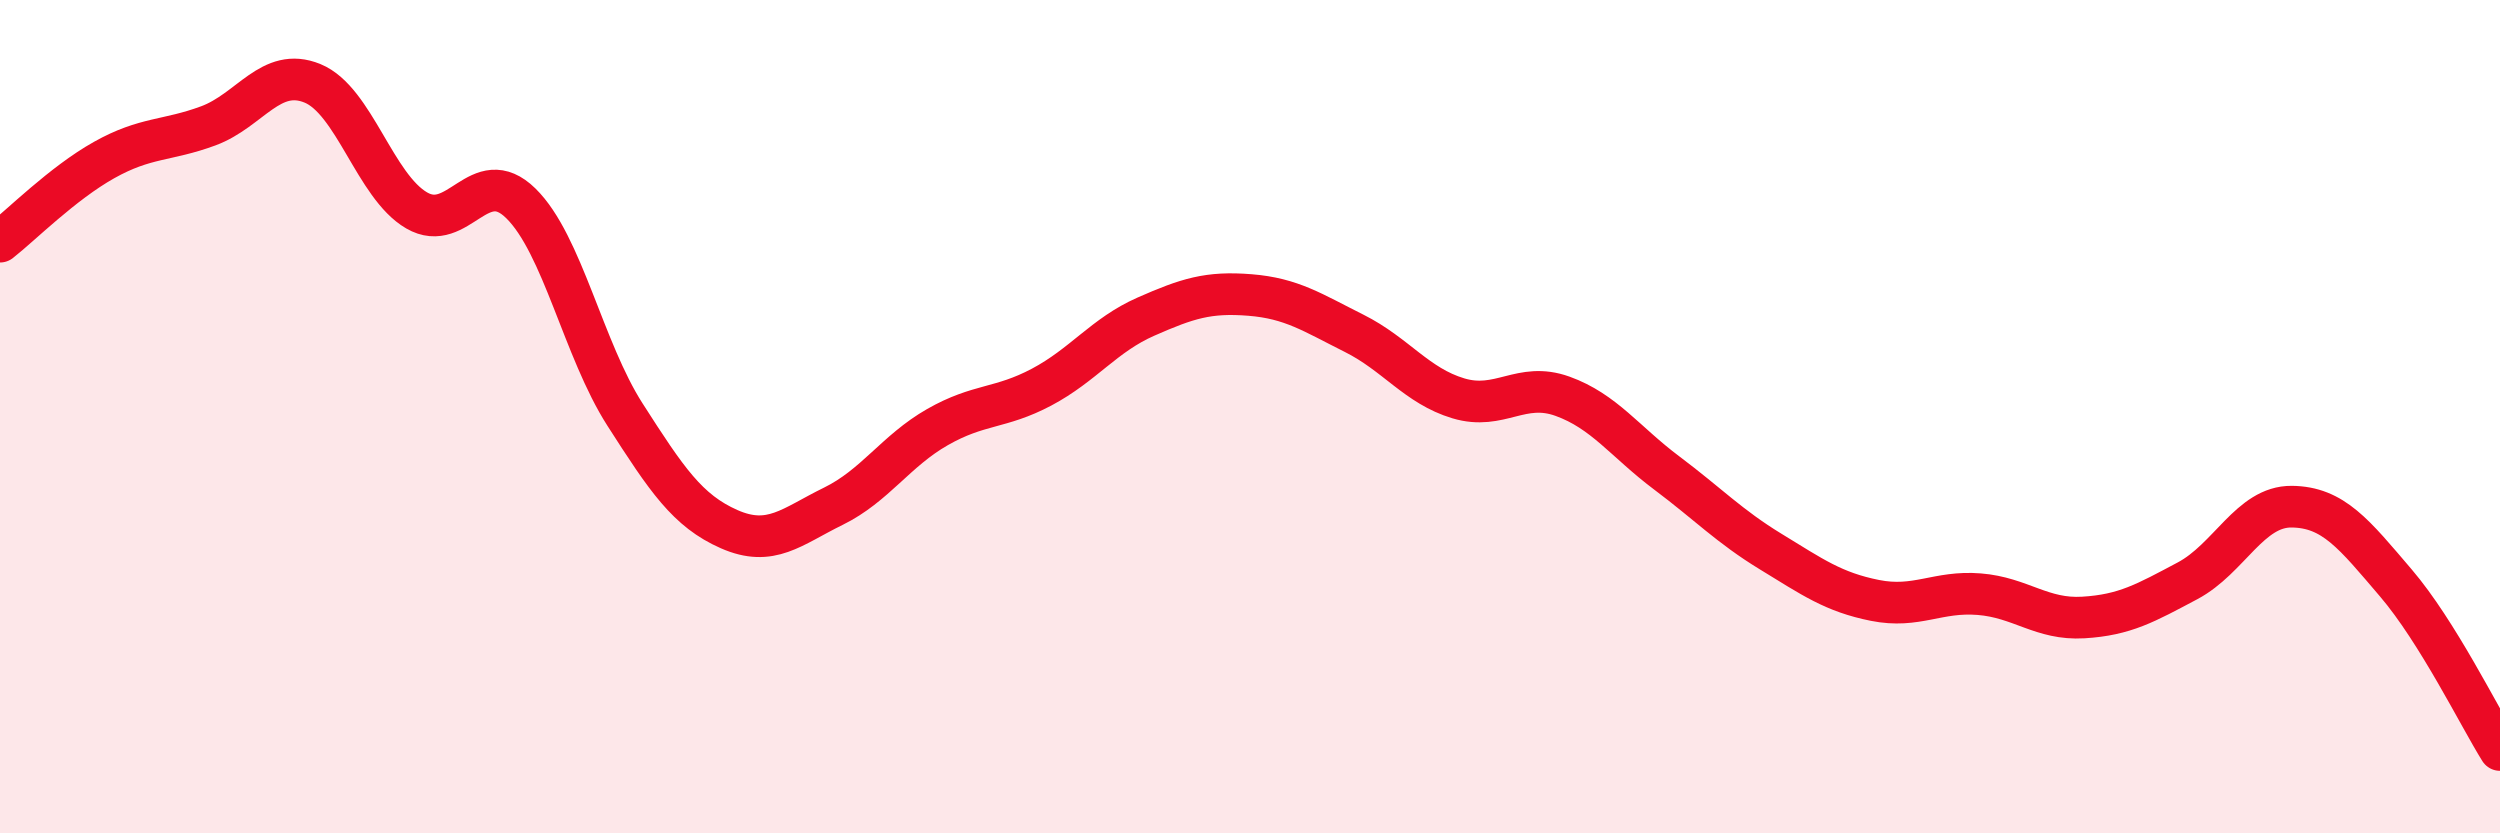
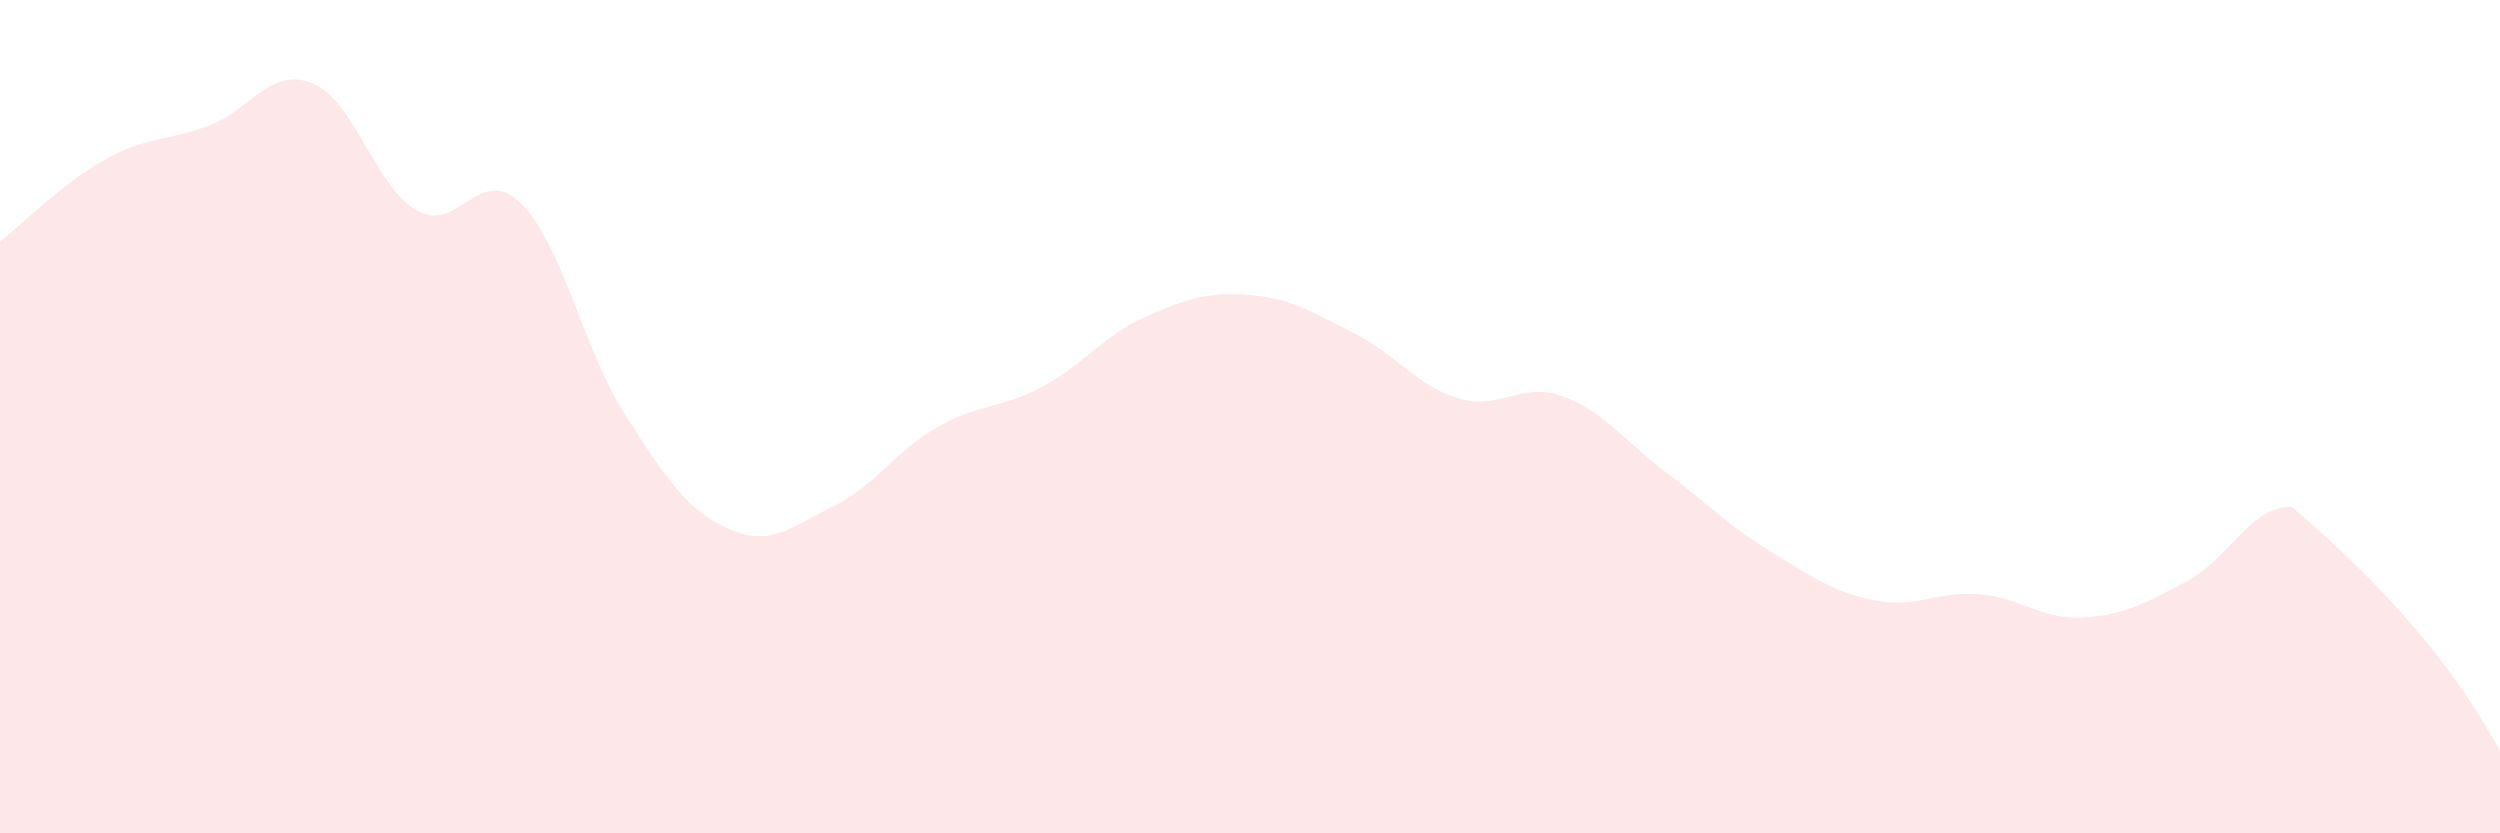
<svg xmlns="http://www.w3.org/2000/svg" width="60" height="20" viewBox="0 0 60 20">
-   <path d="M 0,5.8 C 0.5,5.41 1.5,4.4 2.5,3.84 C 3.5,3.28 4,3.39 5,3.02 C 6,2.65 6.5,1.59 7.5,2 C 8.5,2.41 9,4.47 10,5.05 C 11,5.63 11.5,3.9 12.5,4.88 C 13.5,5.86 14,8.39 15,9.95 C 16,11.51 16.5,12.26 17.5,12.7 C 18.5,13.14 19,12.64 20,12.15 C 21,11.66 21.5,10.82 22.5,10.25 C 23.5,9.68 24,9.82 25,9.29 C 26,8.76 26.5,8.04 27.5,7.6 C 28.5,7.16 29,7 30,7.08 C 31,7.16 31.5,7.5 32.5,8 C 33.5,8.5 34,9.26 35,9.56 C 36,9.86 36.5,9.15 37.5,9.51 C 38.5,9.87 39,10.6 40,11.35 C 41,12.1 41.5,12.63 42.5,13.24 C 43.5,13.85 44,14.21 45,14.41 C 46,14.61 46.5,14.18 47.5,14.26 C 48.5,14.34 49,14.88 50,14.82 C 51,14.76 51.5,14.47 52.5,13.94 C 53.5,13.41 54,12.15 55,12.16 C 56,12.17 56.5,12.82 57.5,13.99 C 58.5,15.16 59.5,17.2 60,18L60 20L0 20Z" fill="#EB0A25" opacity="0.1" stroke-linecap="round" stroke-linejoin="round" />
-   <path d="M 0,5.8 C 0.5,5.41 1.5,4.4 2.5,3.84 C 3.5,3.28 4,3.39 5,3.02 C 6,2.65 6.5,1.59 7.5,2 C 8.5,2.41 9,4.47 10,5.05 C 11,5.63 11.5,3.9 12.5,4.88 C 13.5,5.86 14,8.39 15,9.95 C 16,11.51 16.5,12.26 17.5,12.7 C 18.5,13.14 19,12.64 20,12.15 C 21,11.66 21.5,10.82 22.5,10.25 C 23.5,9.68 24,9.82 25,9.29 C 26,8.76 26.5,8.04 27.5,7.6 C 28.5,7.16 29,7 30,7.08 C 31,7.16 31.5,7.5 32.5,8 C 33.5,8.5 34,9.26 35,9.56 C 36,9.86 36.5,9.15 37.5,9.51 C 38.5,9.87 39,10.6 40,11.35 C 41,12.1 41.5,12.63 42.5,13.24 C 43.5,13.85 44,14.21 45,14.41 C 46,14.61 46.5,14.18 47.5,14.26 C 48.5,14.34 49,14.88 50,14.82 C 51,14.76 51.5,14.47 52.5,13.94 C 53.5,13.41 54,12.15 55,12.16 C 56,12.17 56.5,12.82 57.5,13.99 C 58.5,15.16 59.5,17.2 60,18" stroke="#EB0A25" stroke-width="1" fill="none" stroke-linecap="round" stroke-linejoin="round" />
+   <path d="M 0,5.8 C 0.5,5.41 1.5,4.4 2.5,3.84 C 3.5,3.28 4,3.39 5,3.02 C 6,2.65 6.5,1.59 7.5,2 C 8.5,2.41 9,4.47 10,5.05 C 11,5.63 11.5,3.9 12.5,4.88 C 13.5,5.86 14,8.39 15,9.95 C 16,11.51 16.5,12.26 17.5,12.7 C 18.5,13.14 19,12.64 20,12.15 C 21,11.66 21.5,10.82 22.5,10.25 C 23.5,9.68 24,9.82 25,9.29 C 26,8.76 26.5,8.04 27.5,7.6 C 28.5,7.16 29,7 30,7.08 C 31,7.16 31.5,7.5 32.5,8 C 33.5,8.5 34,9.26 35,9.56 C 36,9.86 36.5,9.15 37.5,9.51 C 38.5,9.87 39,10.6 40,11.35 C 41,12.1 41.5,12.63 42.5,13.24 C 43.5,13.85 44,14.21 45,14.41 C 46,14.61 46.5,14.18 47.5,14.26 C 48.5,14.34 49,14.88 50,14.82 C 51,14.76 51.5,14.47 52.5,13.94 C 53.5,13.41 54,12.15 55,12.16 C 58.5,15.16 59.5,17.2 60,18L60 20L0 20Z" fill="#EB0A25" opacity="0.1" stroke-linecap="round" stroke-linejoin="round" />
</svg>